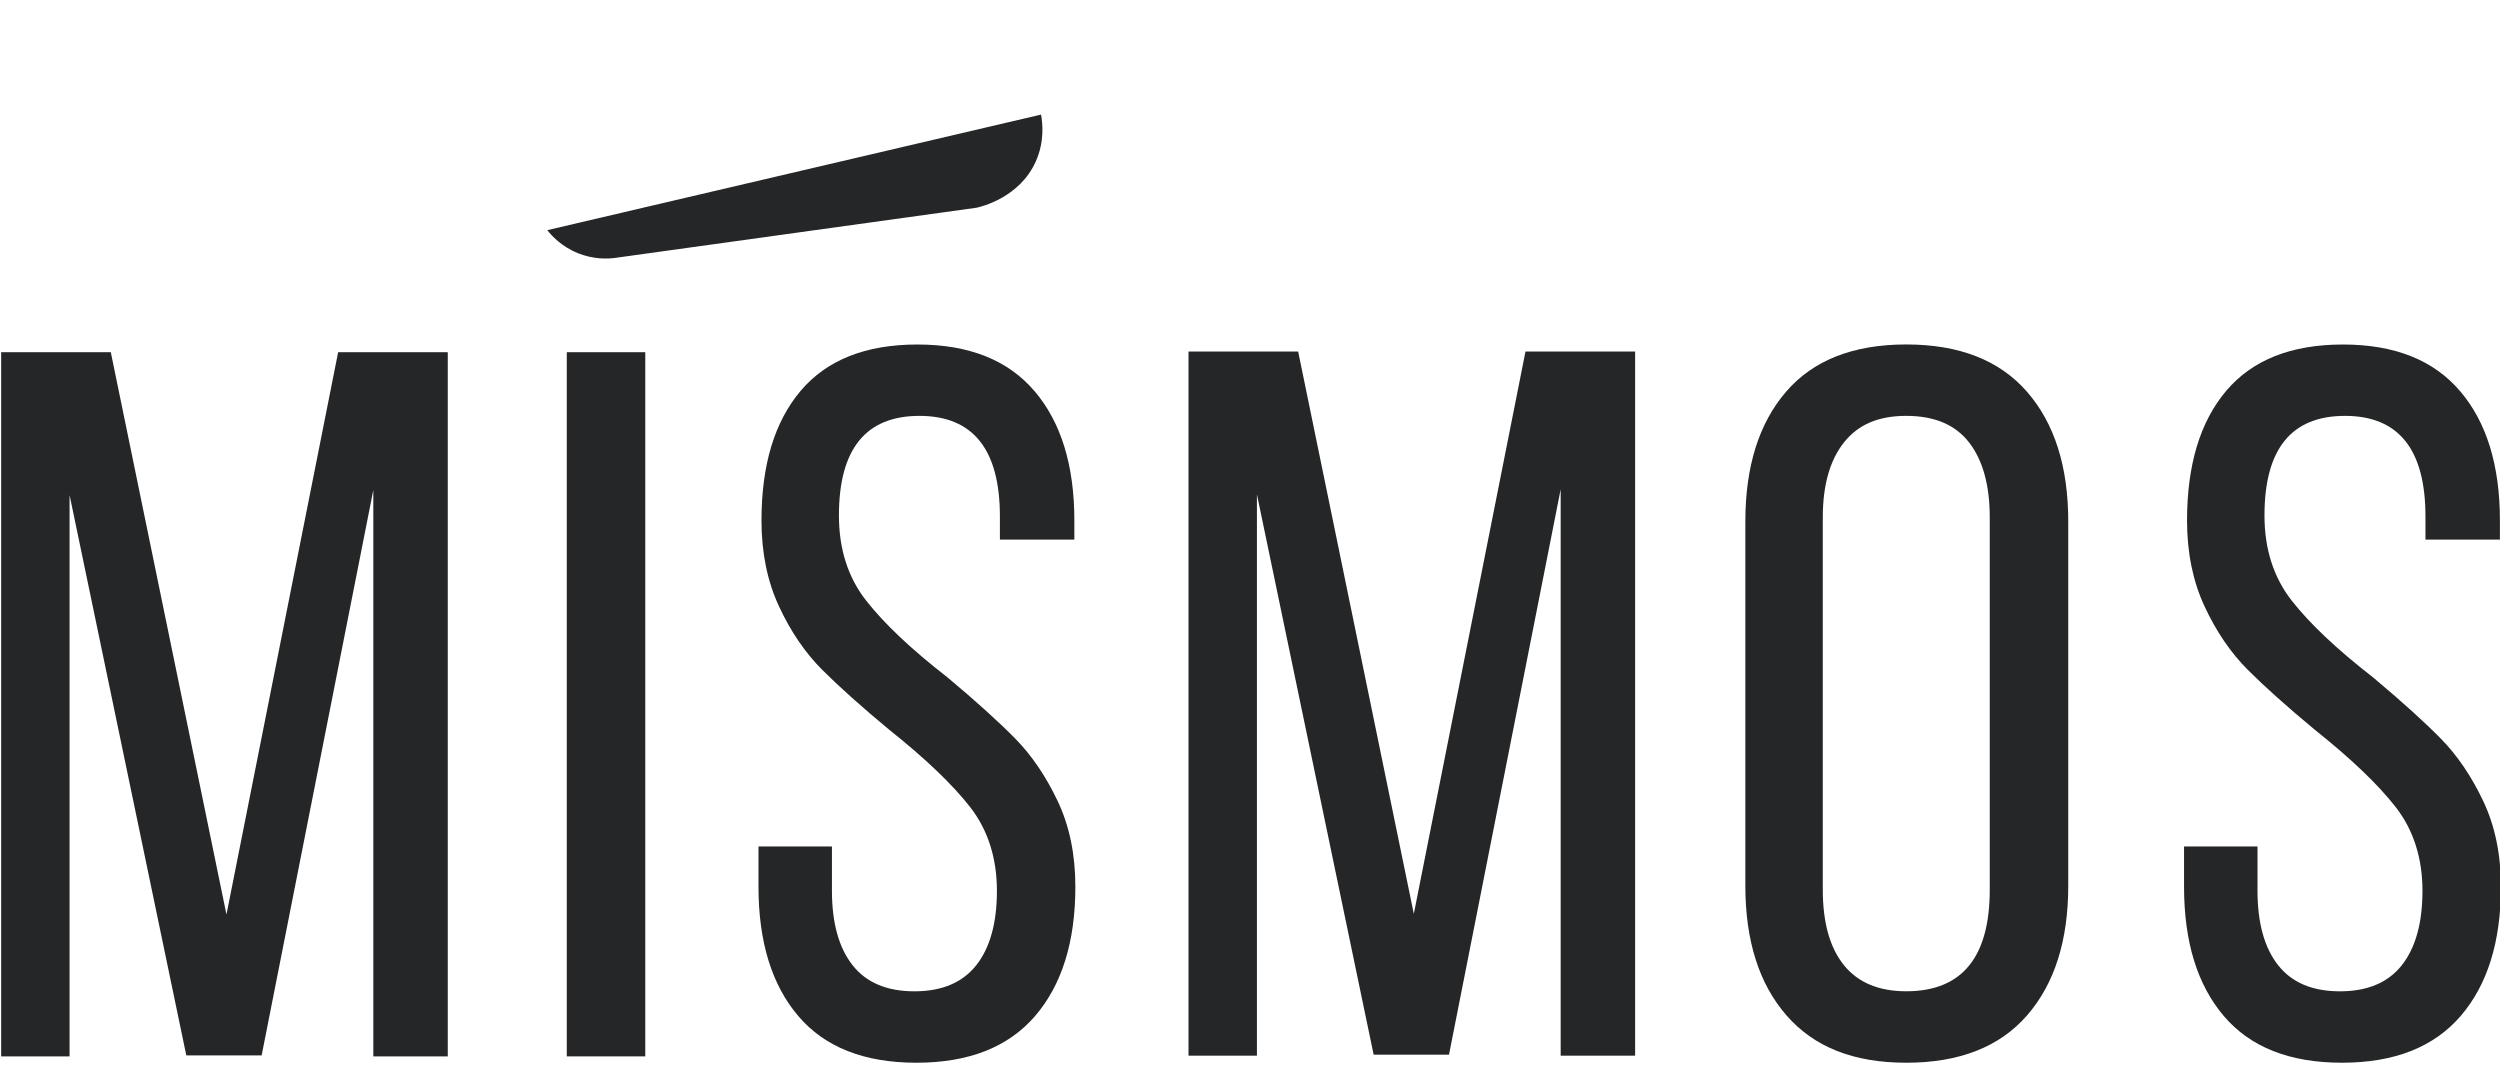
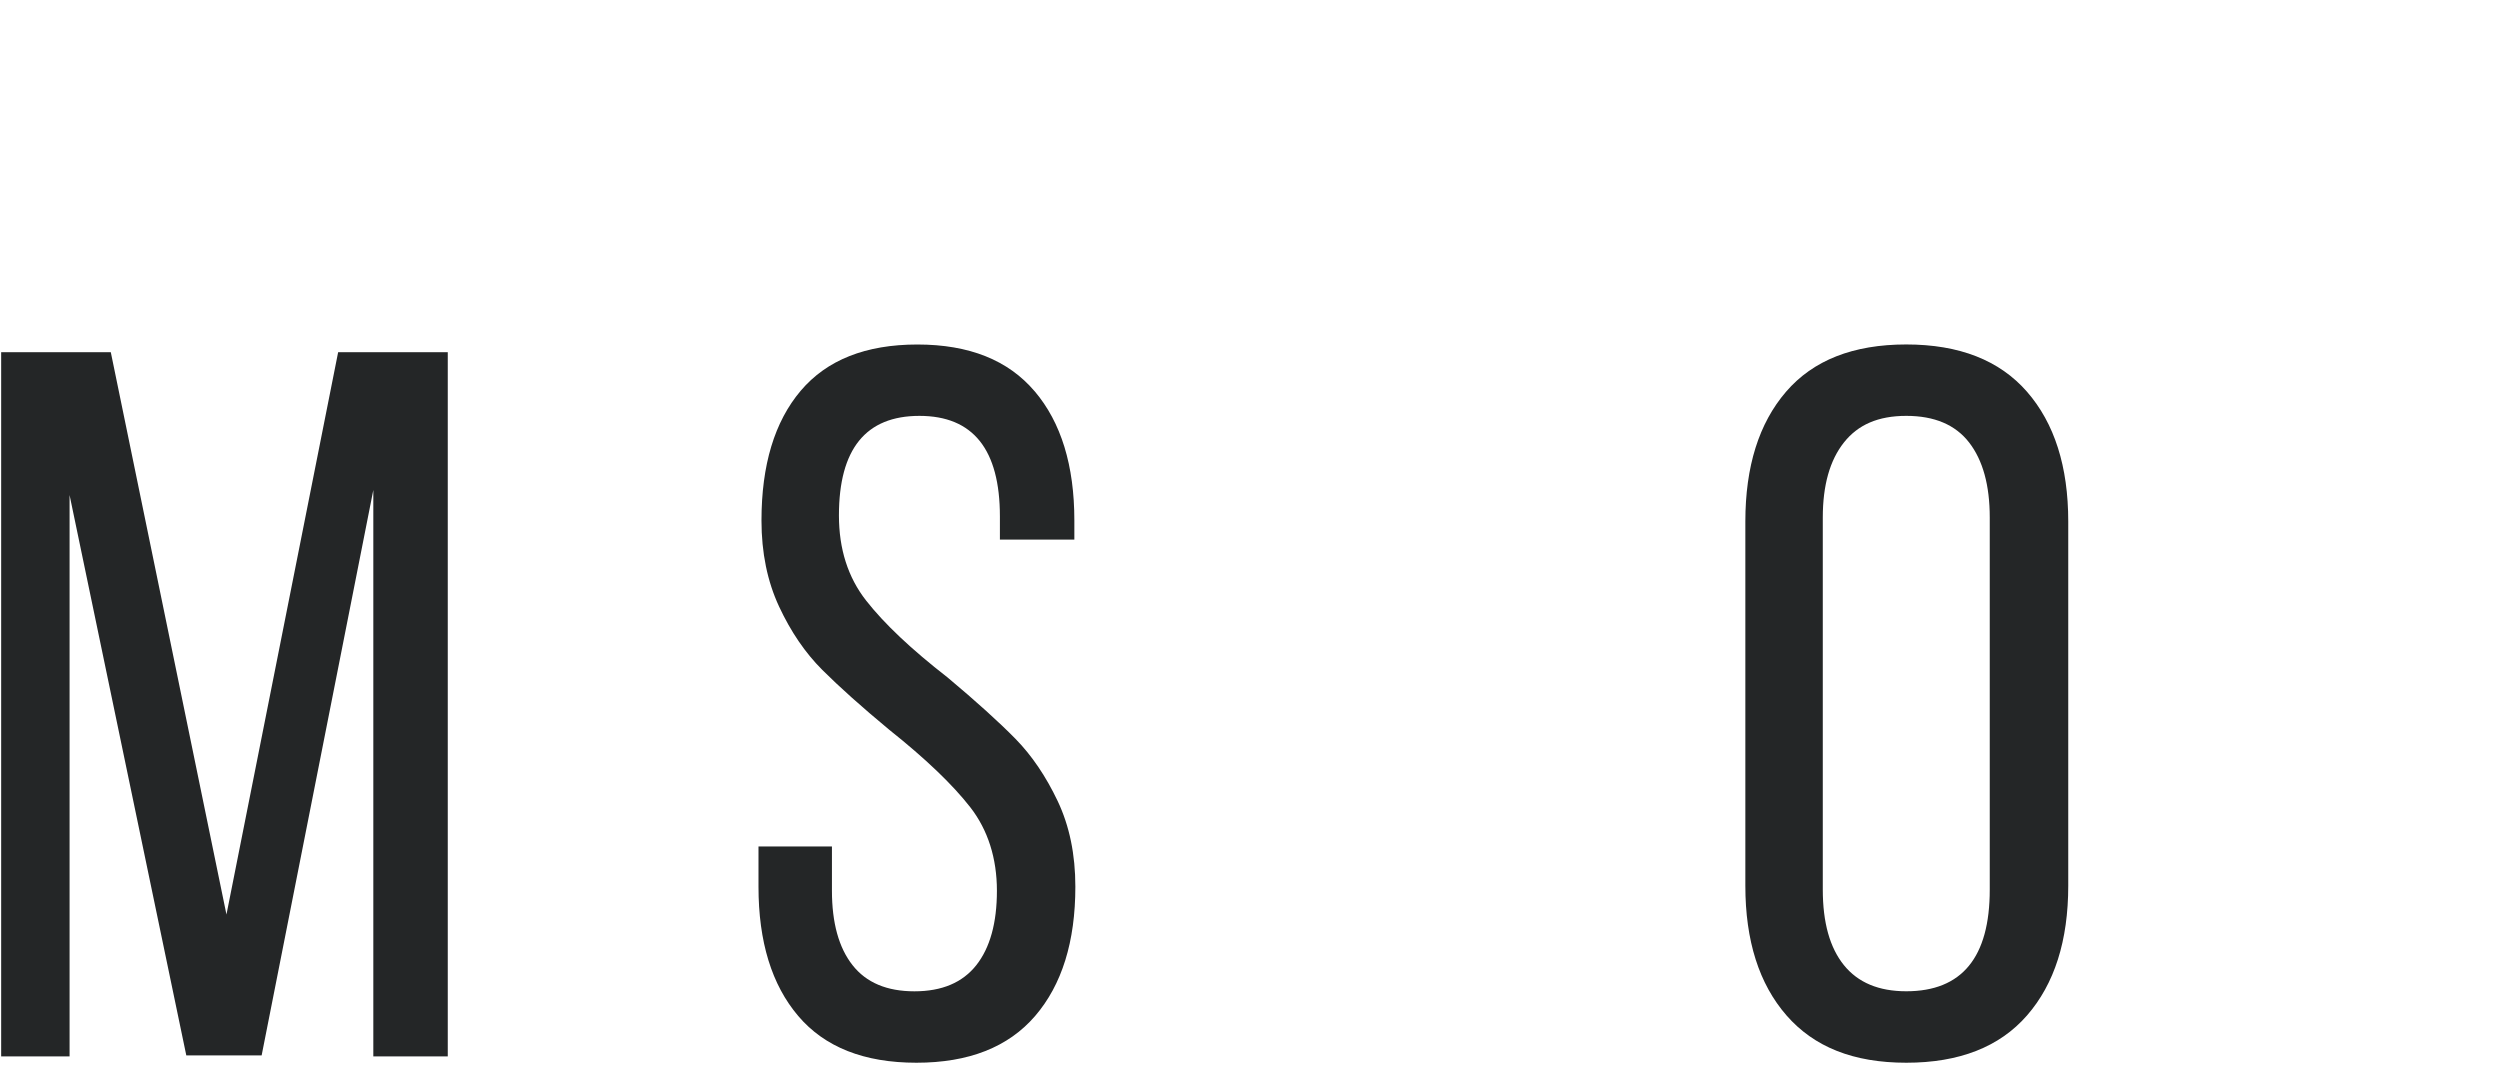
<svg xmlns="http://www.w3.org/2000/svg" width="260" height="111" viewBox="0 0 260 111" fill="none">
  <g clip-path="url(#clip0_190_302)">
-     <path d="M101.575 21.601C102.057 21.492 106.043 20.552 107.724 16.79C108.653 14.704 108.425 12.763 108.269 11.917C91.154 15.923 74.033 19.93 56.918 23.936C57.349 24.486 58.376 25.638 60.125 26.339C61.765 26.993 63.208 26.915 63.898 26.832" fill="#242627" />
    <path d="M19.375 109.761L7.236 51.486V109.864H0.121V36.629H11.523L23.552 95.11L35.167 36.629H46.568V109.864H38.825V50.962L27.211 109.761H19.364H19.375Z" fill="#242627" />
-     <path d="M67.109 109.864H58.945V36.629H67.109V109.864Z" fill="#242627" />
    <path d="M107.602 40.687C110.358 43.93 111.733 48.414 111.733 54.133V56.121H103.99V53.713C103.99 46.738 101.198 43.251 95.619 43.251C90.04 43.251 87.249 46.702 87.249 53.609C87.249 57.096 88.188 60.044 90.072 62.452C91.956 64.86 94.779 67.528 98.546 70.454C101.546 72.966 103.897 75.094 105.609 76.838C107.317 78.581 108.78 80.746 110.005 83.325C111.225 85.904 111.837 88.867 111.837 92.215C111.837 97.933 110.441 102.417 107.654 105.661C104.862 108.904 100.747 110.524 95.308 110.524C89.869 110.524 85.769 108.904 83.014 105.661C80.258 102.417 78.883 97.939 78.883 92.215V88.032H86.522V92.635C86.522 95.982 87.238 98.567 88.665 100.378C90.092 102.194 92.241 103.097 95.1 103.097C97.96 103.097 100.103 102.189 101.536 100.378C102.963 98.567 103.679 95.982 103.679 92.635C103.679 89.288 102.755 86.324 100.908 83.953C99.06 81.581 96.252 78.898 92.485 75.898C89.625 73.527 87.306 71.451 85.525 69.676C83.746 67.901 82.246 65.701 81.026 63.085C79.807 60.47 79.194 57.486 79.194 54.138C79.194 48.352 80.554 43.852 83.273 40.64C85.993 37.433 90.035 35.829 95.412 35.829C100.788 35.829 104.846 37.449 107.602 40.692V40.687Z" fill="#242627" />
-     <path d="M142.859 109.688L130.72 51.414V109.792H123.605V36.556H135.007L147.037 95.038L158.651 36.556H170.053V109.792H162.31V50.89L150.695 109.688H142.849H142.859Z" fill="#242627" />
    <path d="M185.75 40.739C188.574 37.459 192.741 35.824 198.252 35.824C203.764 35.824 207.946 37.464 210.806 40.739C213.665 44.019 215.098 48.518 215.098 54.237V92.111C215.098 97.83 213.665 102.329 210.806 105.609C207.946 108.889 203.758 110.524 198.252 110.524C192.746 110.524 188.662 108.884 185.802 105.609C182.943 102.329 181.516 97.835 181.516 92.111V54.237C181.516 48.518 182.927 44.019 185.75 40.739ZM191.765 100.373C193.229 102.189 195.393 103.092 198.252 103.092C204.039 103.092 206.934 99.568 206.934 92.526V53.816C206.934 50.469 206.218 47.869 204.791 46.022C203.359 44.174 201.184 43.25 198.252 43.25C195.32 43.25 193.229 44.174 191.765 46.022C190.302 47.869 189.57 50.469 189.57 53.816V92.526C189.57 95.946 190.302 98.561 191.765 100.373Z" fill="#242627" />
-     <path d="M255.86 40.687C258.616 43.93 259.991 48.414 259.991 54.133V56.121H252.248V53.713C252.248 46.738 249.456 43.251 243.877 43.251C238.298 43.251 235.506 46.702 235.506 53.609C235.506 57.096 236.451 60.044 238.329 62.452C240.213 64.86 243.036 67.528 246.804 70.454C249.799 72.966 252.155 75.094 253.867 76.838C255.575 78.581 257.038 80.746 258.263 83.325C259.482 85.904 260.095 88.867 260.095 92.215C260.095 97.933 258.699 102.417 255.912 105.661C253.12 108.904 249.005 110.524 243.566 110.524C238.127 110.524 234.027 108.904 231.272 105.661C228.516 102.417 227.141 97.939 227.141 92.215V88.032H234.78V92.635C234.78 95.982 235.496 98.567 236.923 100.378C238.35 102.194 240.499 103.097 243.358 103.097C246.218 103.097 248.361 102.189 249.793 100.378C251.22 98.567 251.937 95.982 251.937 92.635C251.937 89.288 251.013 86.324 249.165 83.953C247.318 81.581 244.51 78.898 240.743 75.898C237.883 73.527 235.563 71.451 233.783 69.676C232.003 67.896 230.504 65.701 229.284 63.085C228.064 60.47 227.452 57.486 227.452 54.138C227.452 48.352 228.812 43.852 231.531 40.64C234.25 37.433 238.293 35.829 243.67 35.829C249.046 35.829 253.104 37.449 255.86 40.692V40.687Z" fill="#242627" />
  </g>
  <defs>
    <clipPath id="clip0_190_302">
      <rect width="260" height="110.539" fill="white" />
    </clipPath>
  </defs>
</svg>